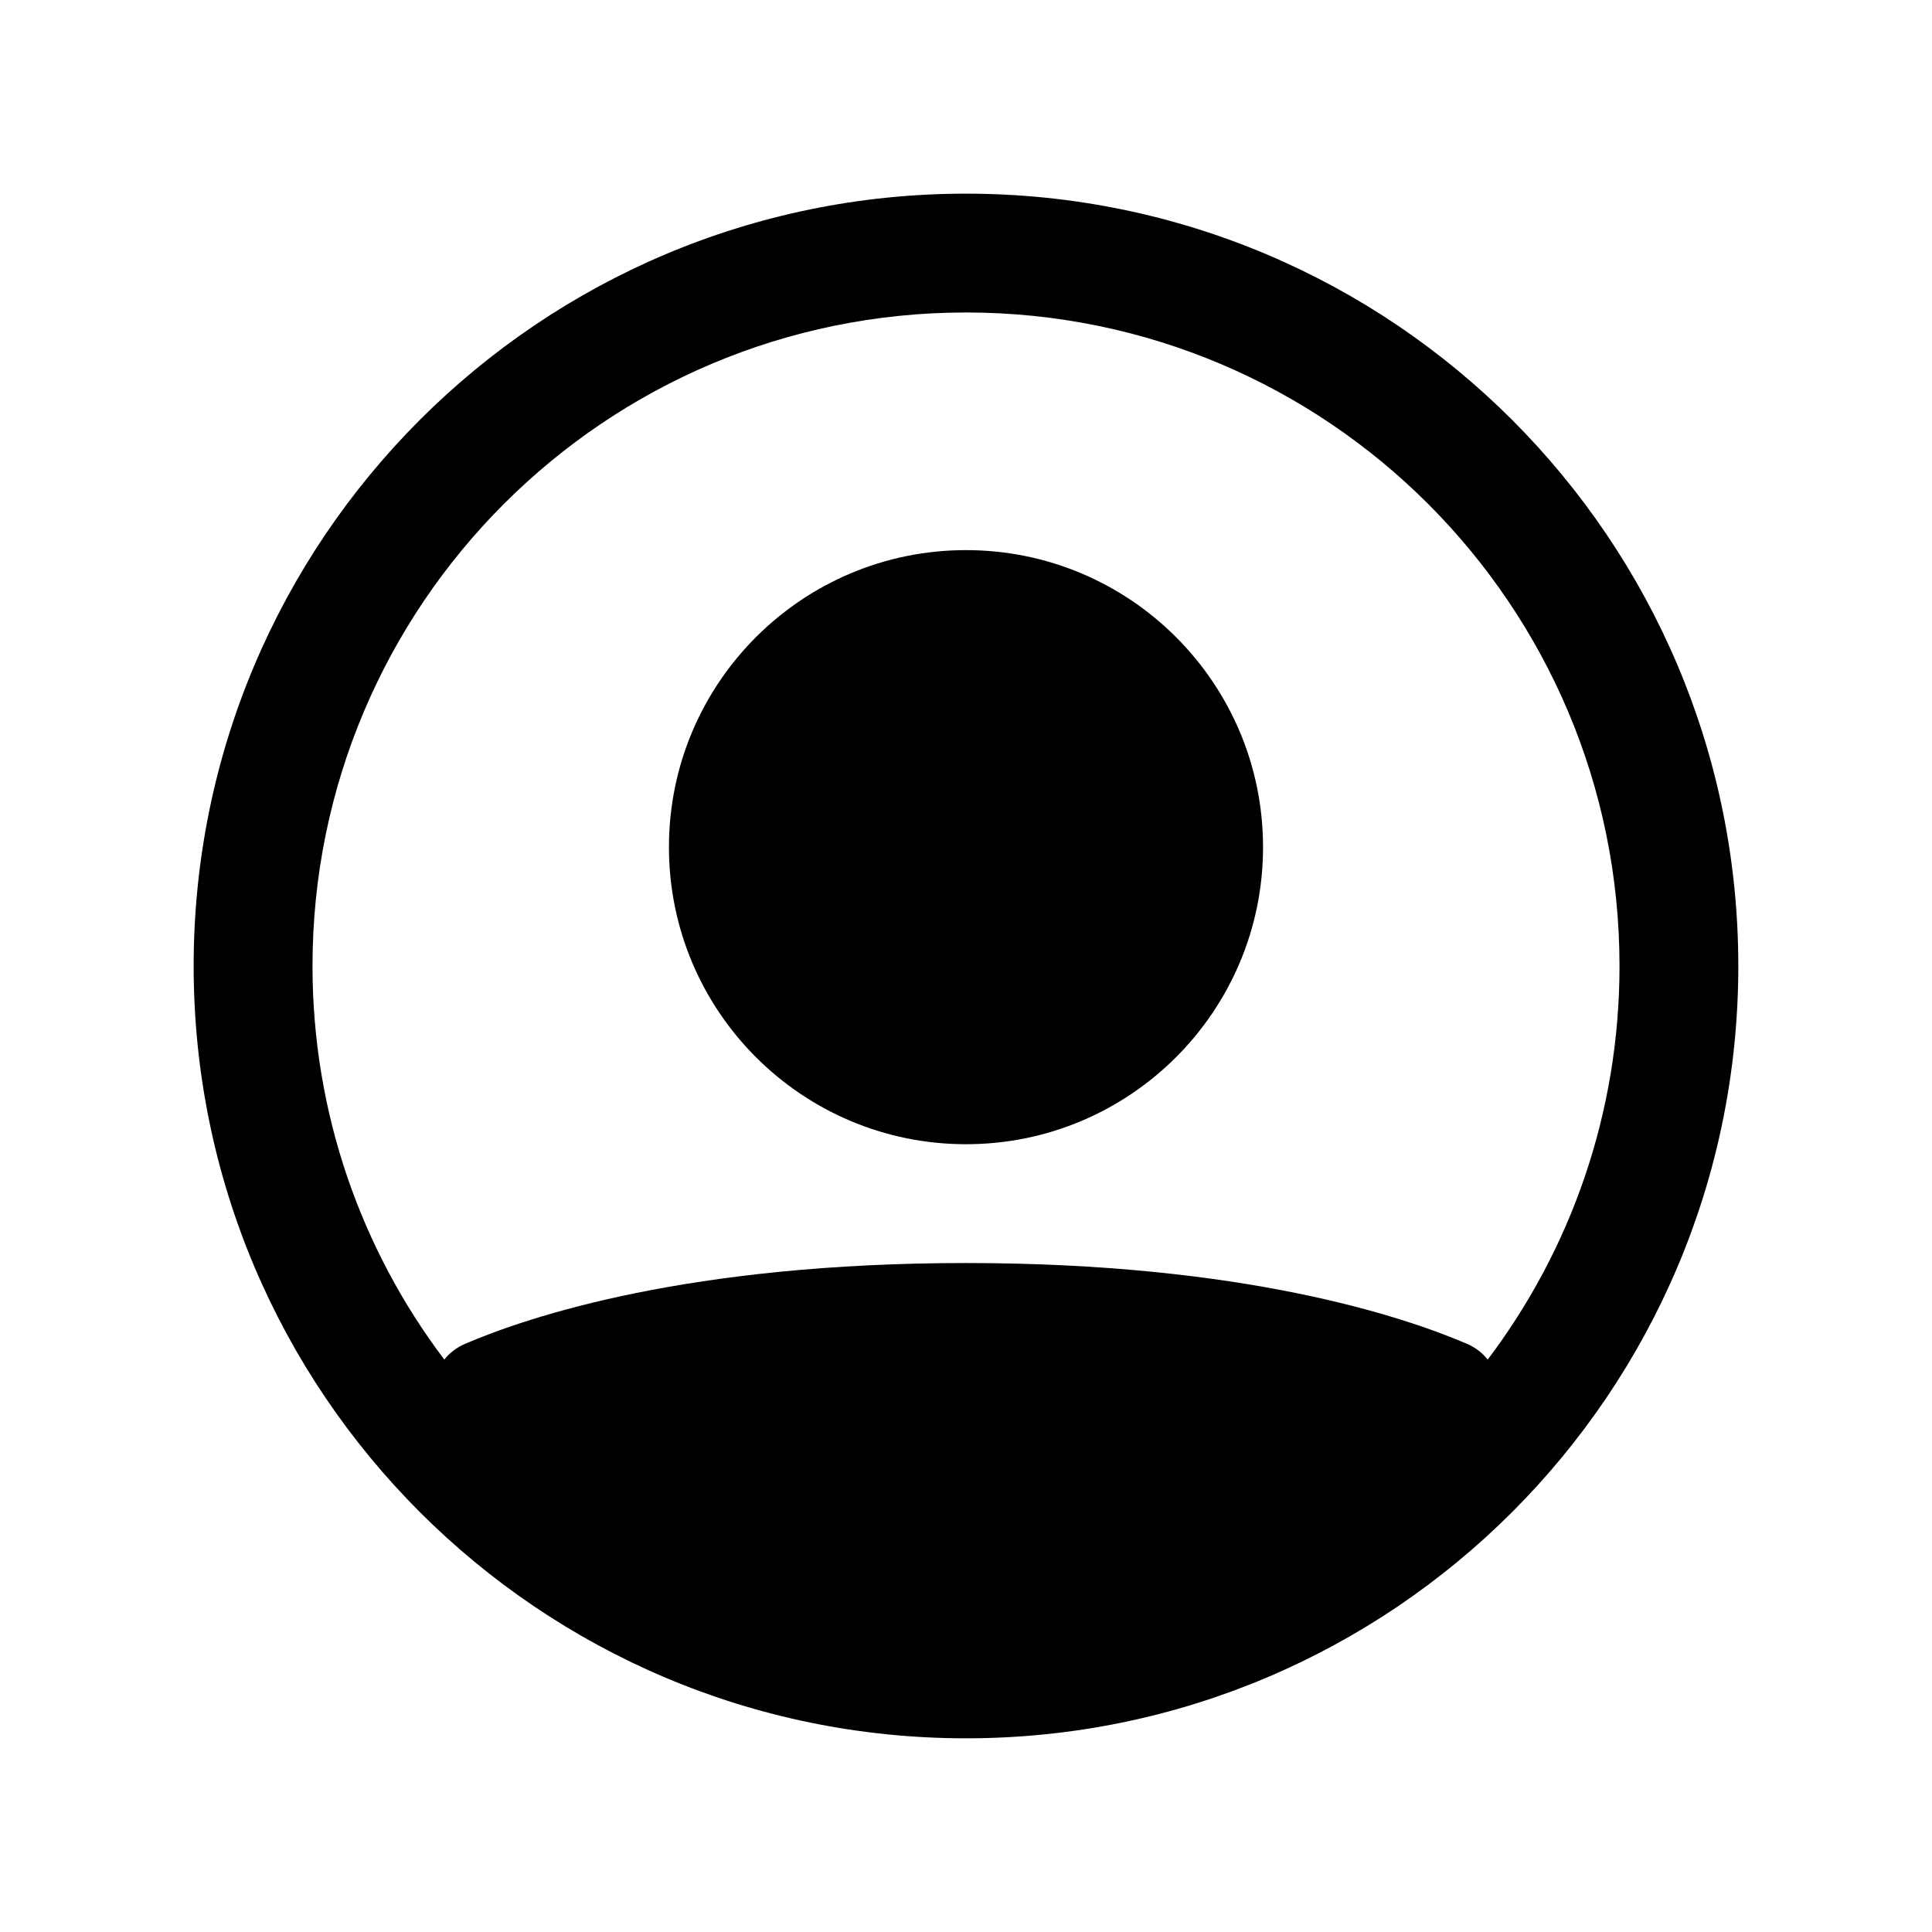
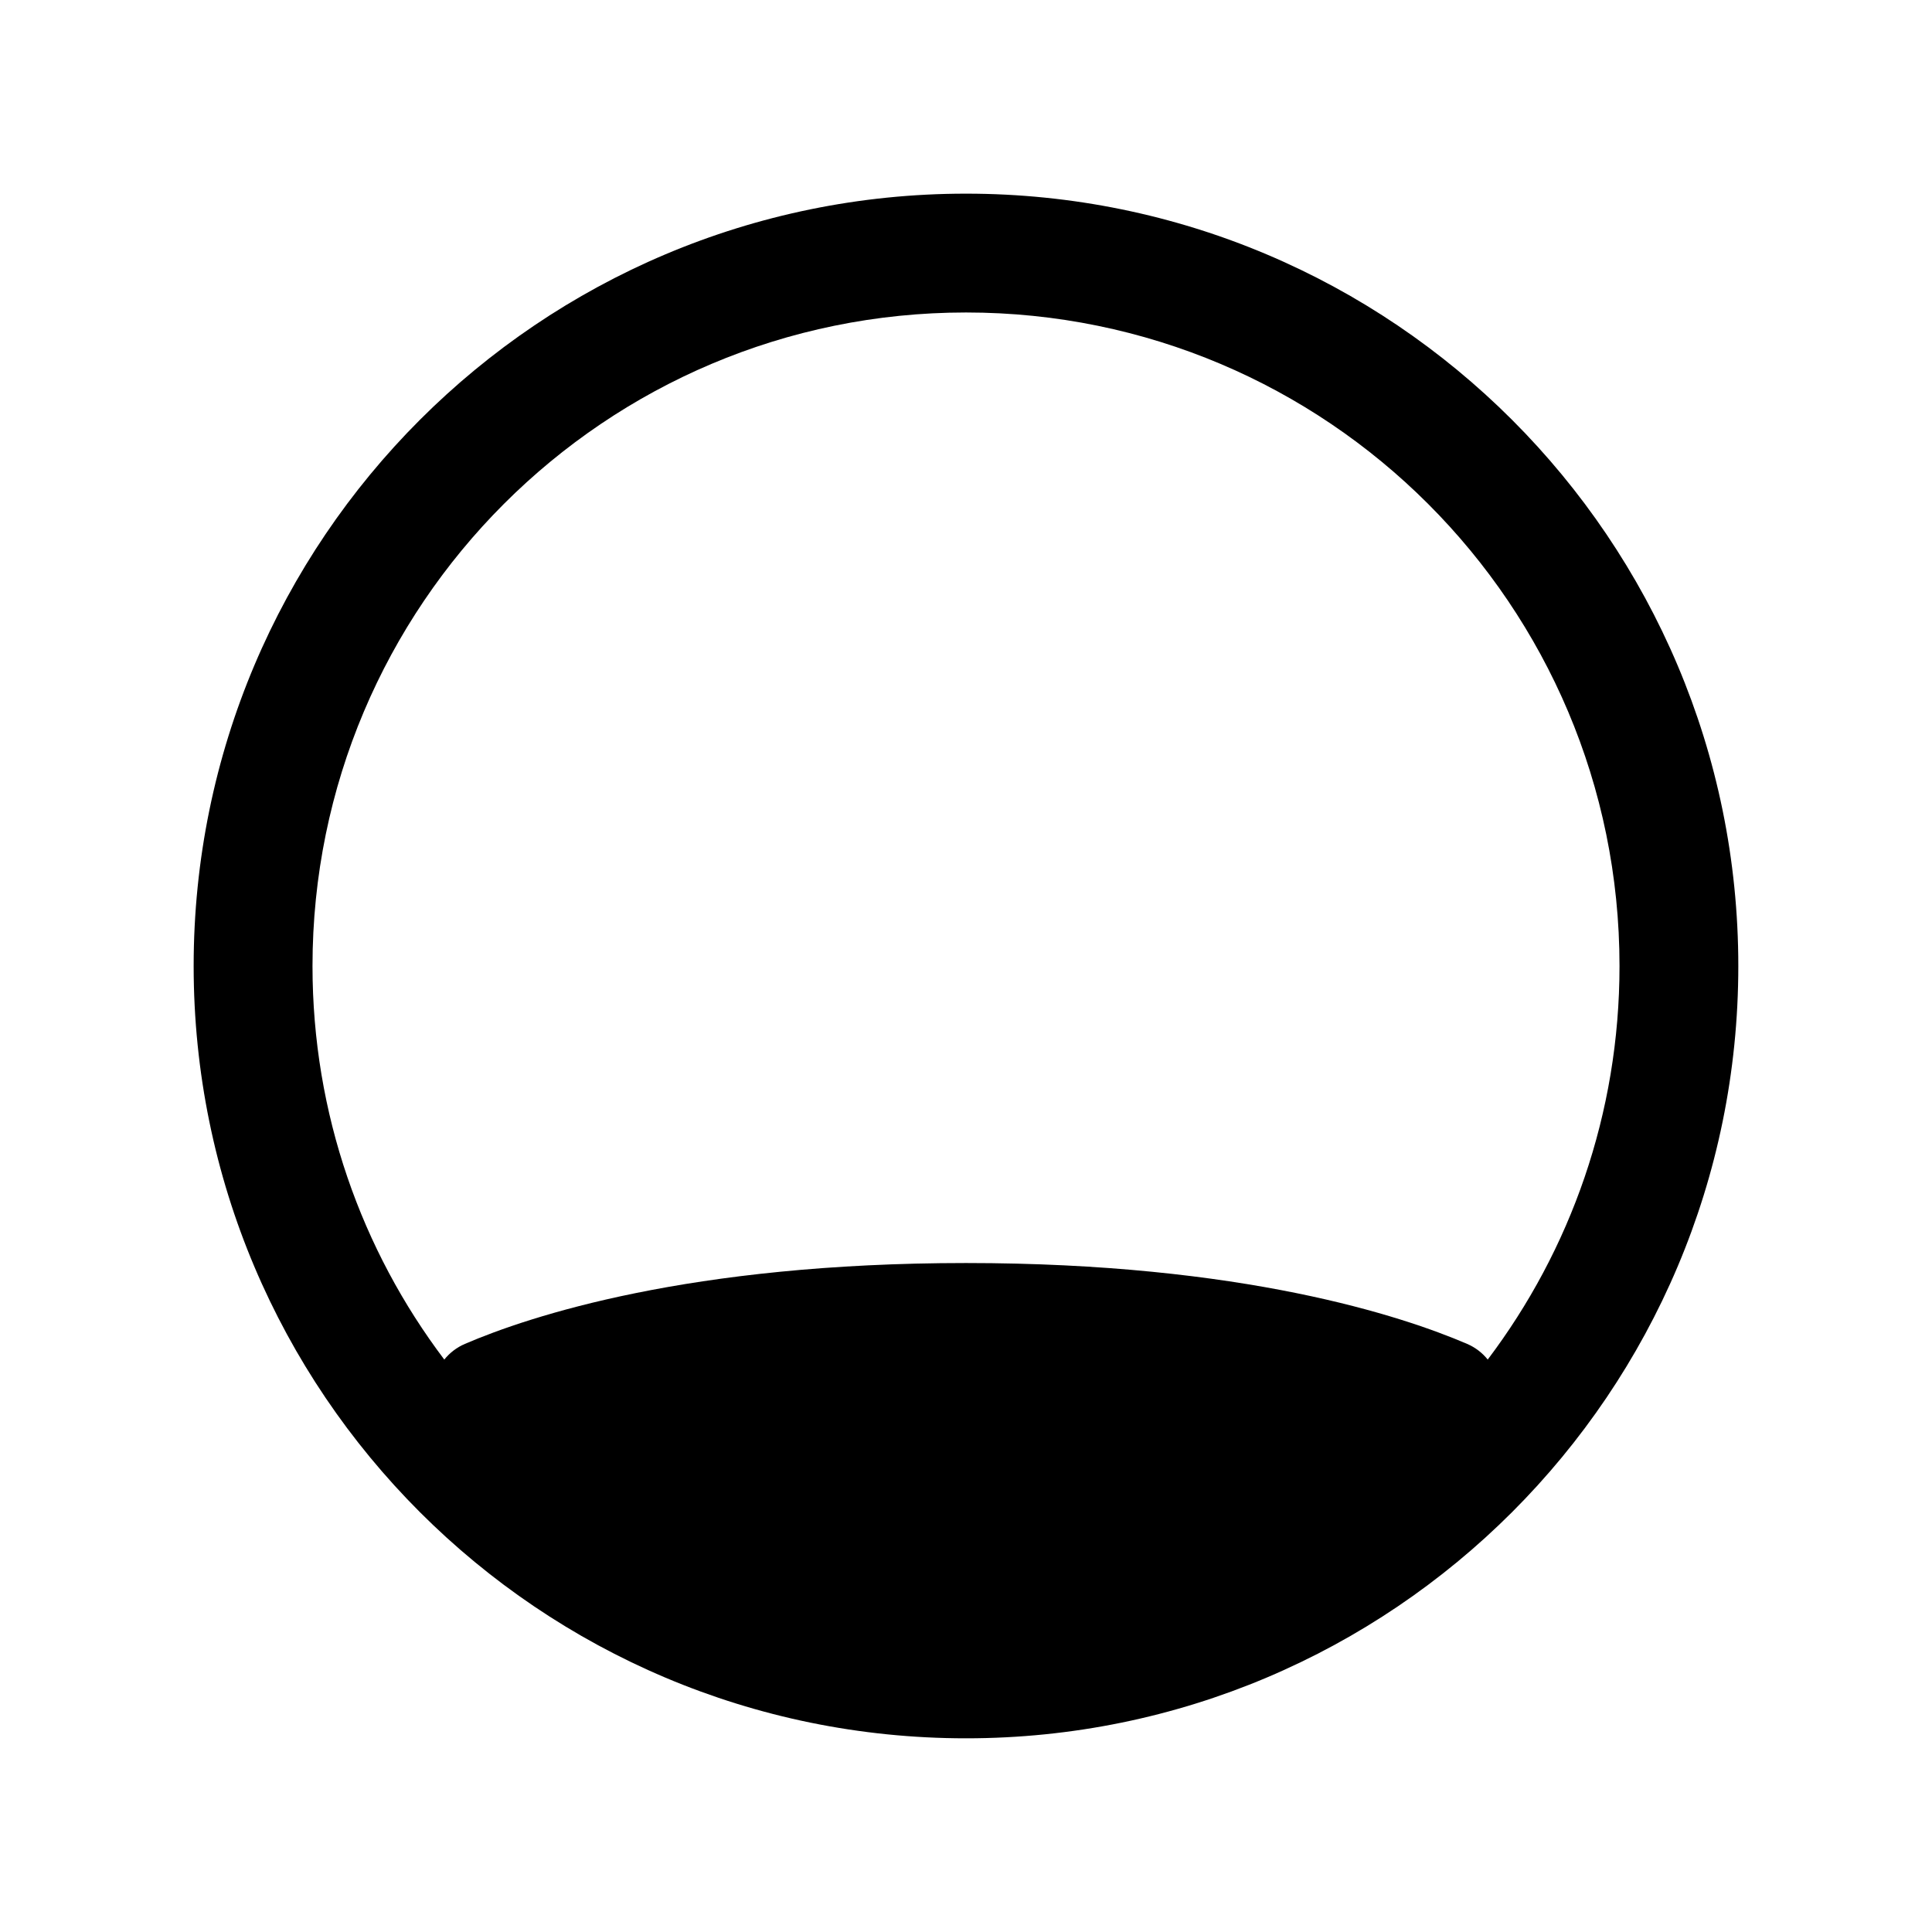
<svg xmlns="http://www.w3.org/2000/svg" fill="#000000" width="800px" height="800px" version="1.1" viewBox="144 144 512 512">
  <g>
-     <path d="m478.72 368.51c0 43.473-35.246 78.719-78.719 78.719-43.477 0-78.723-35.246-78.723-78.719 0-43.477 35.246-78.723 78.723-78.723 43.473 0 78.719 35.246 78.719 78.723z" />
    <path d="m400 604.67c113.04 0 204.67-91.637 204.67-204.67 0-113.04-91.637-204.68-204.67-204.68-113.04 0-204.68 91.637-204.68 204.68 0 113.04 91.637 204.67 204.68 204.67zm138.26-100.37c21.922-29.012 34.926-65.141 34.926-104.3 0-95.648-77.539-173.19-173.18-173.19-95.648 0-173.19 77.539-173.19 173.19 0 39.164 13.004 75.293 34.926 104.3 1.422-1.77 3.266-3.211 5.477-4.16 17.094-7.344 59.449-21.426 132.79-21.426s115.69 14.082 132.78 21.426c2.215 0.949 4.055 2.391 5.477 4.16z" fill-rule="evenodd" />
  </g>
</svg>